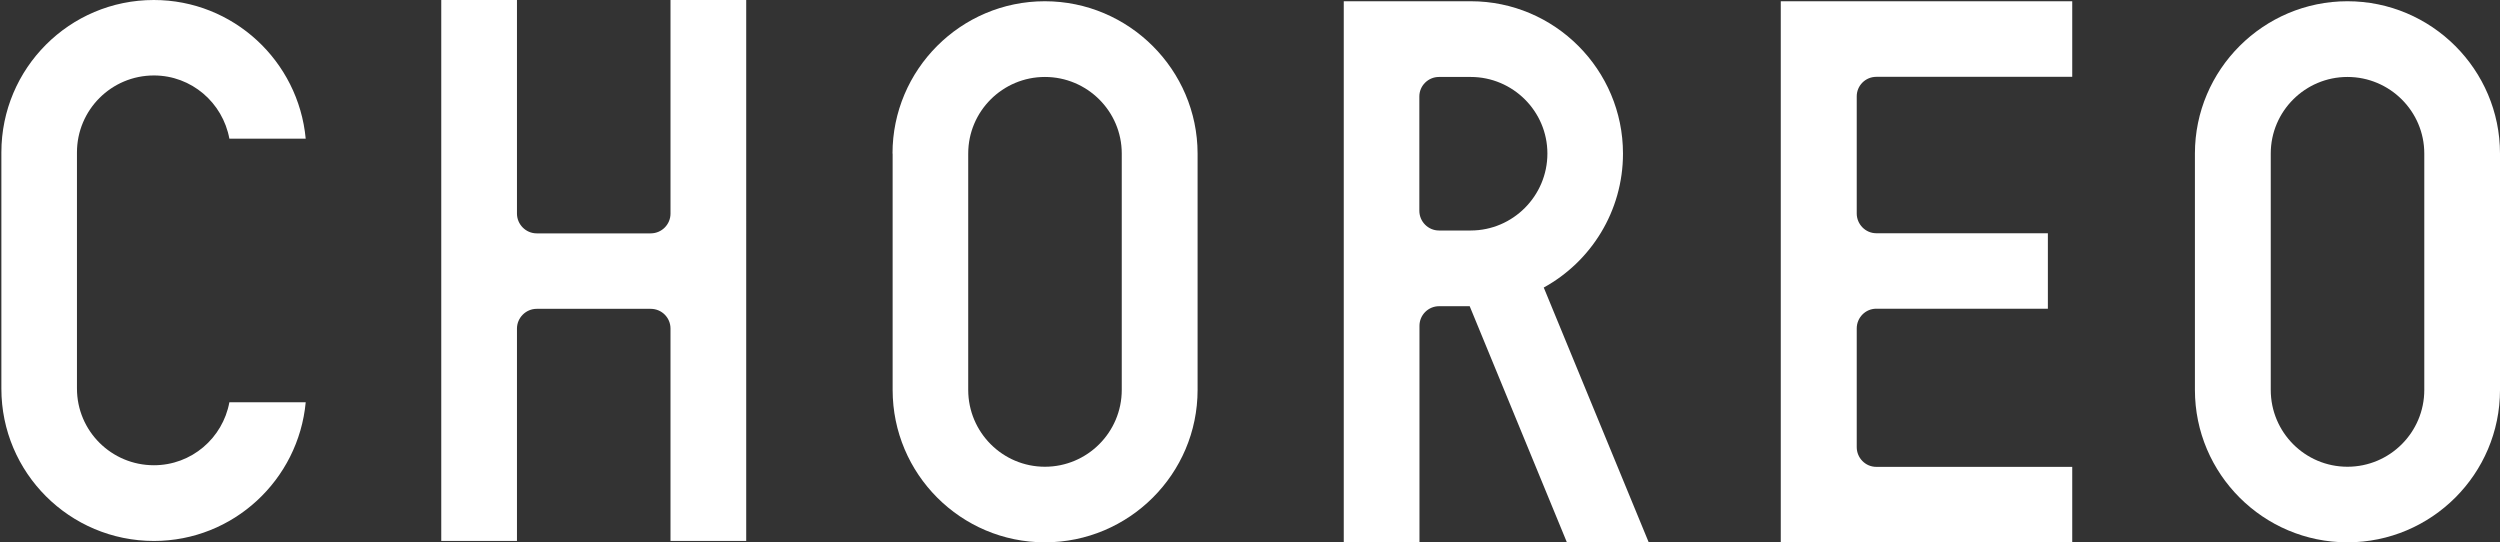
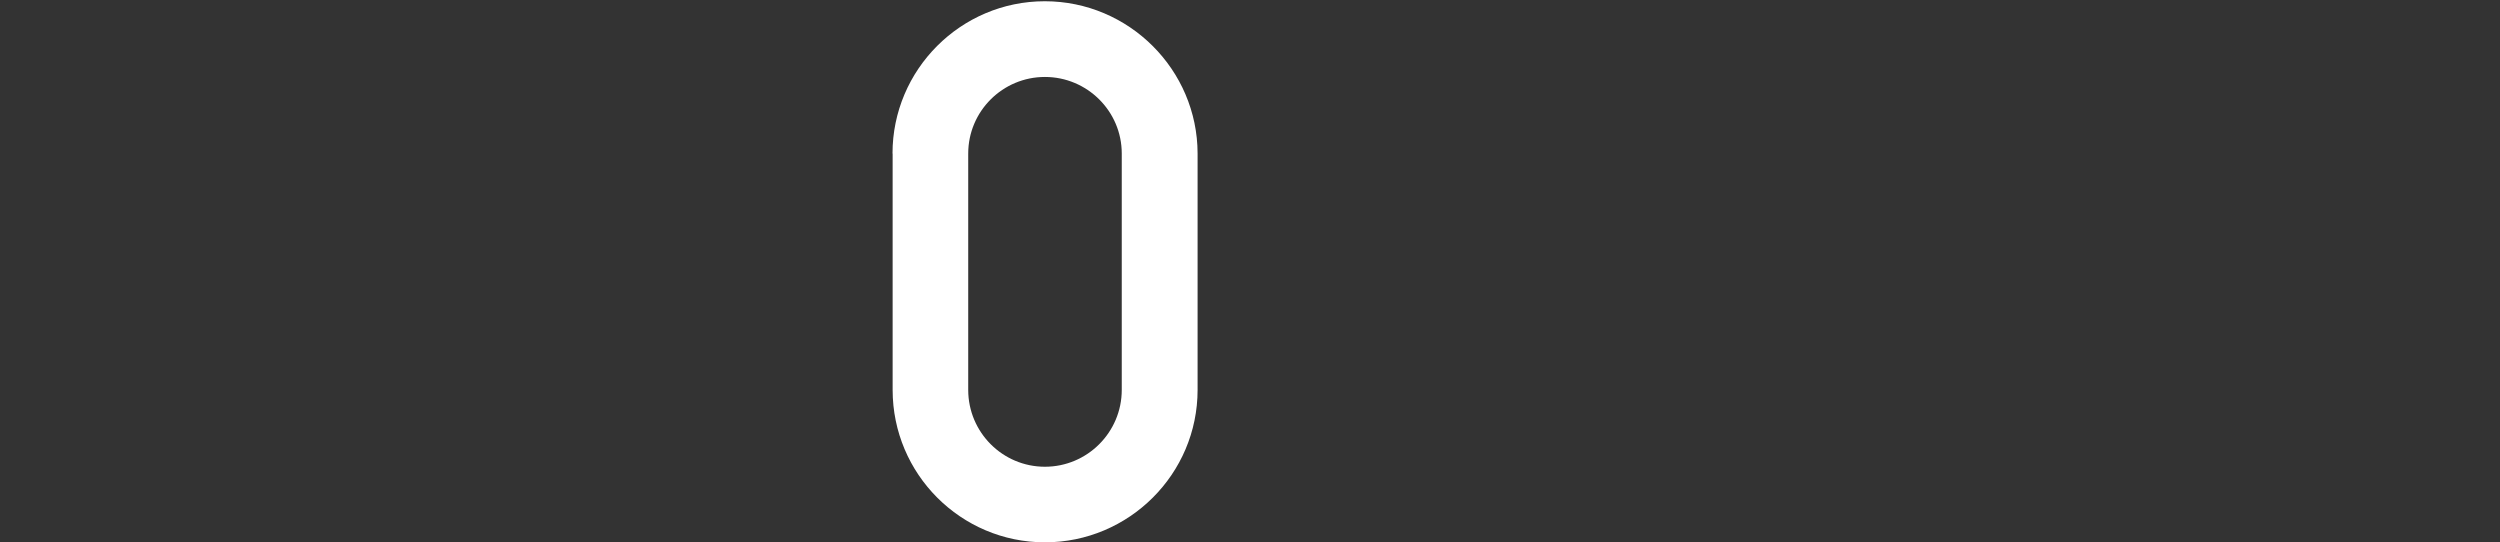
<svg xmlns="http://www.w3.org/2000/svg" id="a" width="200.11" height="43.41" viewBox="0 0 200.11 43.41">
  <rect x="0" y="0" width="200.11" height="43.41" fill="#333333" stroke="none" />
  <defs>
    <style>.b{fill:#fff;}</style>
  </defs>
  <path class="b" d="M71.45,12.29V31.21c0,6.73,5.46,12.2,12.19,12.2s12.22-5.47,12.22-12.2V12.29C95.85,5.58,90.36,.1,83.63,.1s-12.19,5.48-12.19,12.19Zm6.05,18.92V12.29c0-3.39,2.76-6.13,6.14-6.13s6.15,2.74,6.15,6.13V31.21c0,3.39-2.76,6.15-6.15,6.15s-6.14-2.76-6.14-6.15Z" />
-   <path class="b" d="M175.69,12.29V31.21c0,6.73,5.48,12.2,12.21,12.2s12.21-5.47,12.21-12.2V12.29c0-6.71-5.48-12.19-12.21-12.19s-12.21,5.48-12.21,12.19Zm6.07,18.92V12.29c0-3.39,2.76-6.13,6.14-6.13s6.15,2.74,6.15,6.13V31.21c0,3.39-2.75,6.15-6.15,6.15s-6.14-2.76-6.14-6.15Z" />
-   <path class="b" d="M18.36,32.2c-.53,2.87-3.03,5.04-6.04,5.04-3.4,0-6.16-2.74-6.16-6.14V12.2c0-3.4,2.75-6.16,6.16-6.16,3.01,0,5.51,2.18,6.04,5.06h6.11C23.89,4.88,18.67,0,12.31,0,5.56,0,.11,5.47,.11,12.2V31.11c0,6.73,5.46,12.19,12.21,12.19,6.36,0,11.57-4.89,12.15-11.1h-6.11Z" />
-   <path class="b" d="M53.67,0V17.1c0,.85-.69,1.58-1.59,1.58h-9.12c-.87,0-1.58-.72-1.58-1.58V0h-6.06V43.3h6.06V24.72h0v1.58c0-.86,.71-1.58,1.58-1.58h9.12c.9,0,1.59,.72,1.59,1.58v17h6.06V0h-6.06Z" />
-   <path class="b" d="M142.54,43.41V.1h23.33V6.15h-15.68c-.88,0-1.57,.71-1.57,1.56v9.38c0,.85,.69,1.58,1.57,1.58h13.73v6.04h-13.73c-.88,0-1.57,.72-1.57,1.58v9.5c0,.86,.69,1.58,1.57,1.58h15.68v6.02h-23.33Z" />
-   <path class="b" d="M123.56,23.02c3.79-2.08,6.35-6.11,6.35-10.73,0-6.71-5.46-12.19-12.18-12.19h-10.17V43.41h6.06V26.08c0-.87,.71-1.57,1.57-1.57h2.45l7.78,18.9h6.55l-8.4-20.39Zm-5.84-4.57h-2.54c-.86,0-1.57-.71-1.57-1.58V7.72c0-.86,.71-1.56,1.57-1.56h2.54c3.37,0,6.14,2.74,6.14,6.13s-2.76,6.16-6.14,6.16Z" />
</svg>